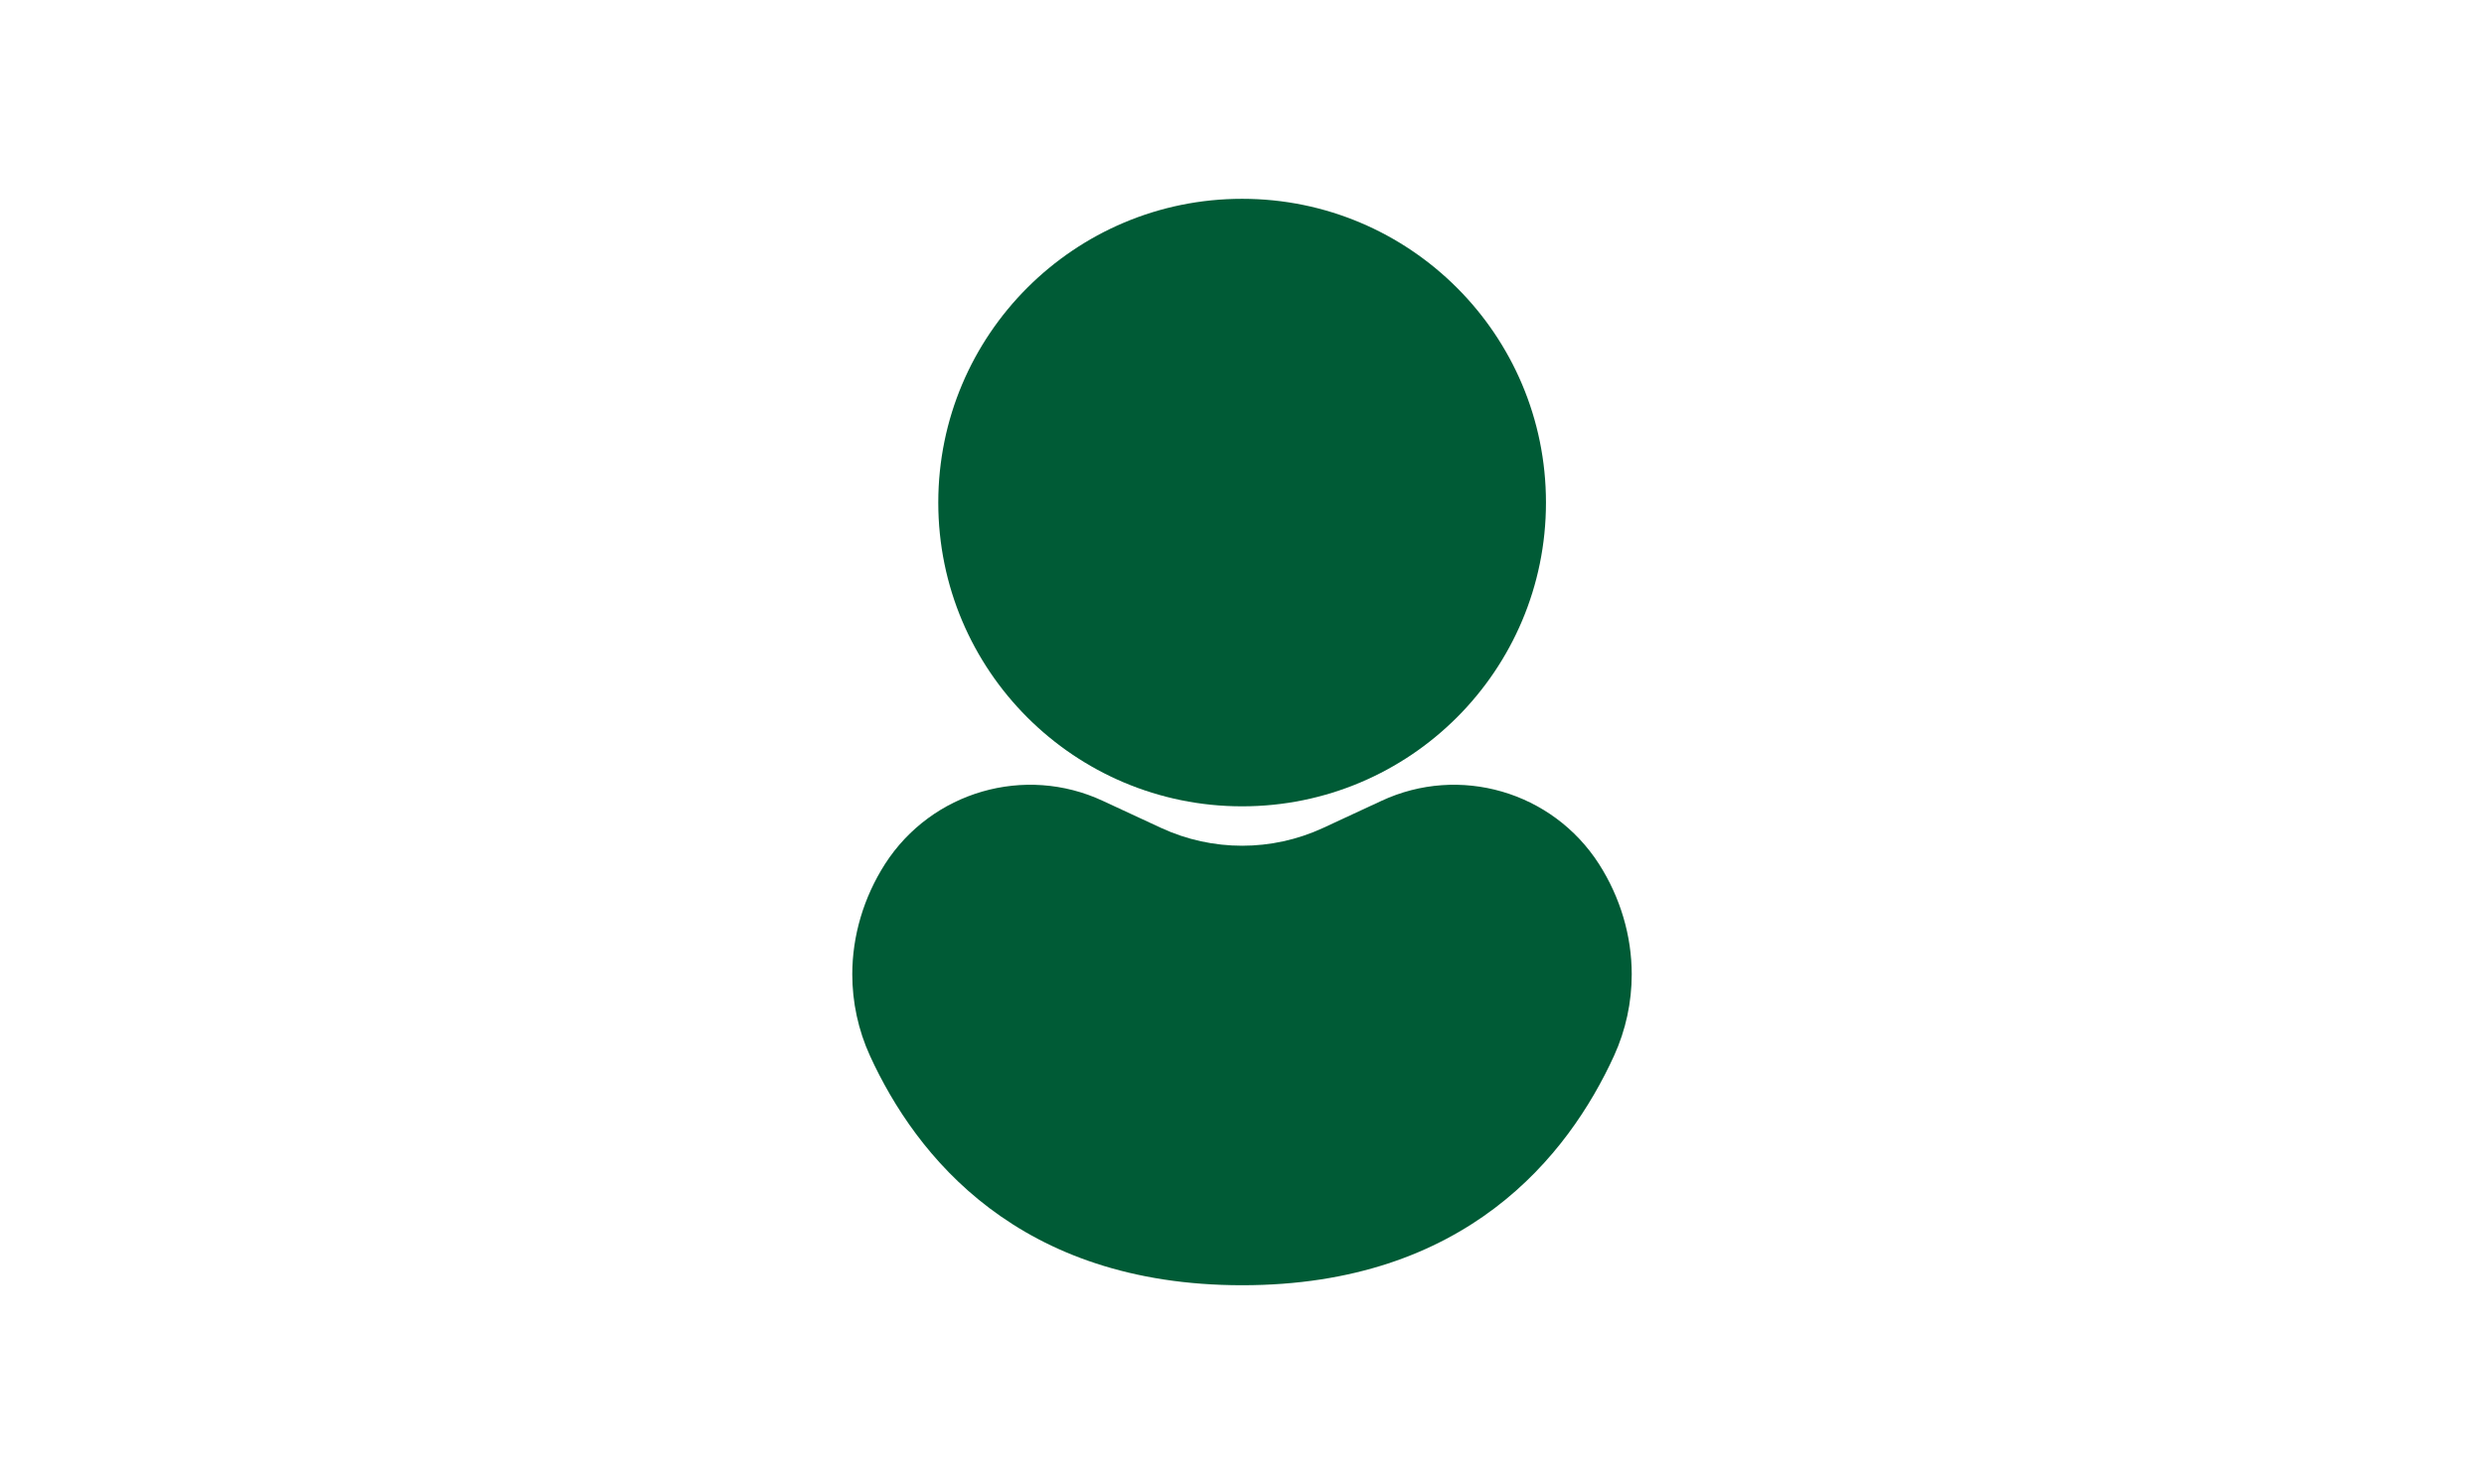
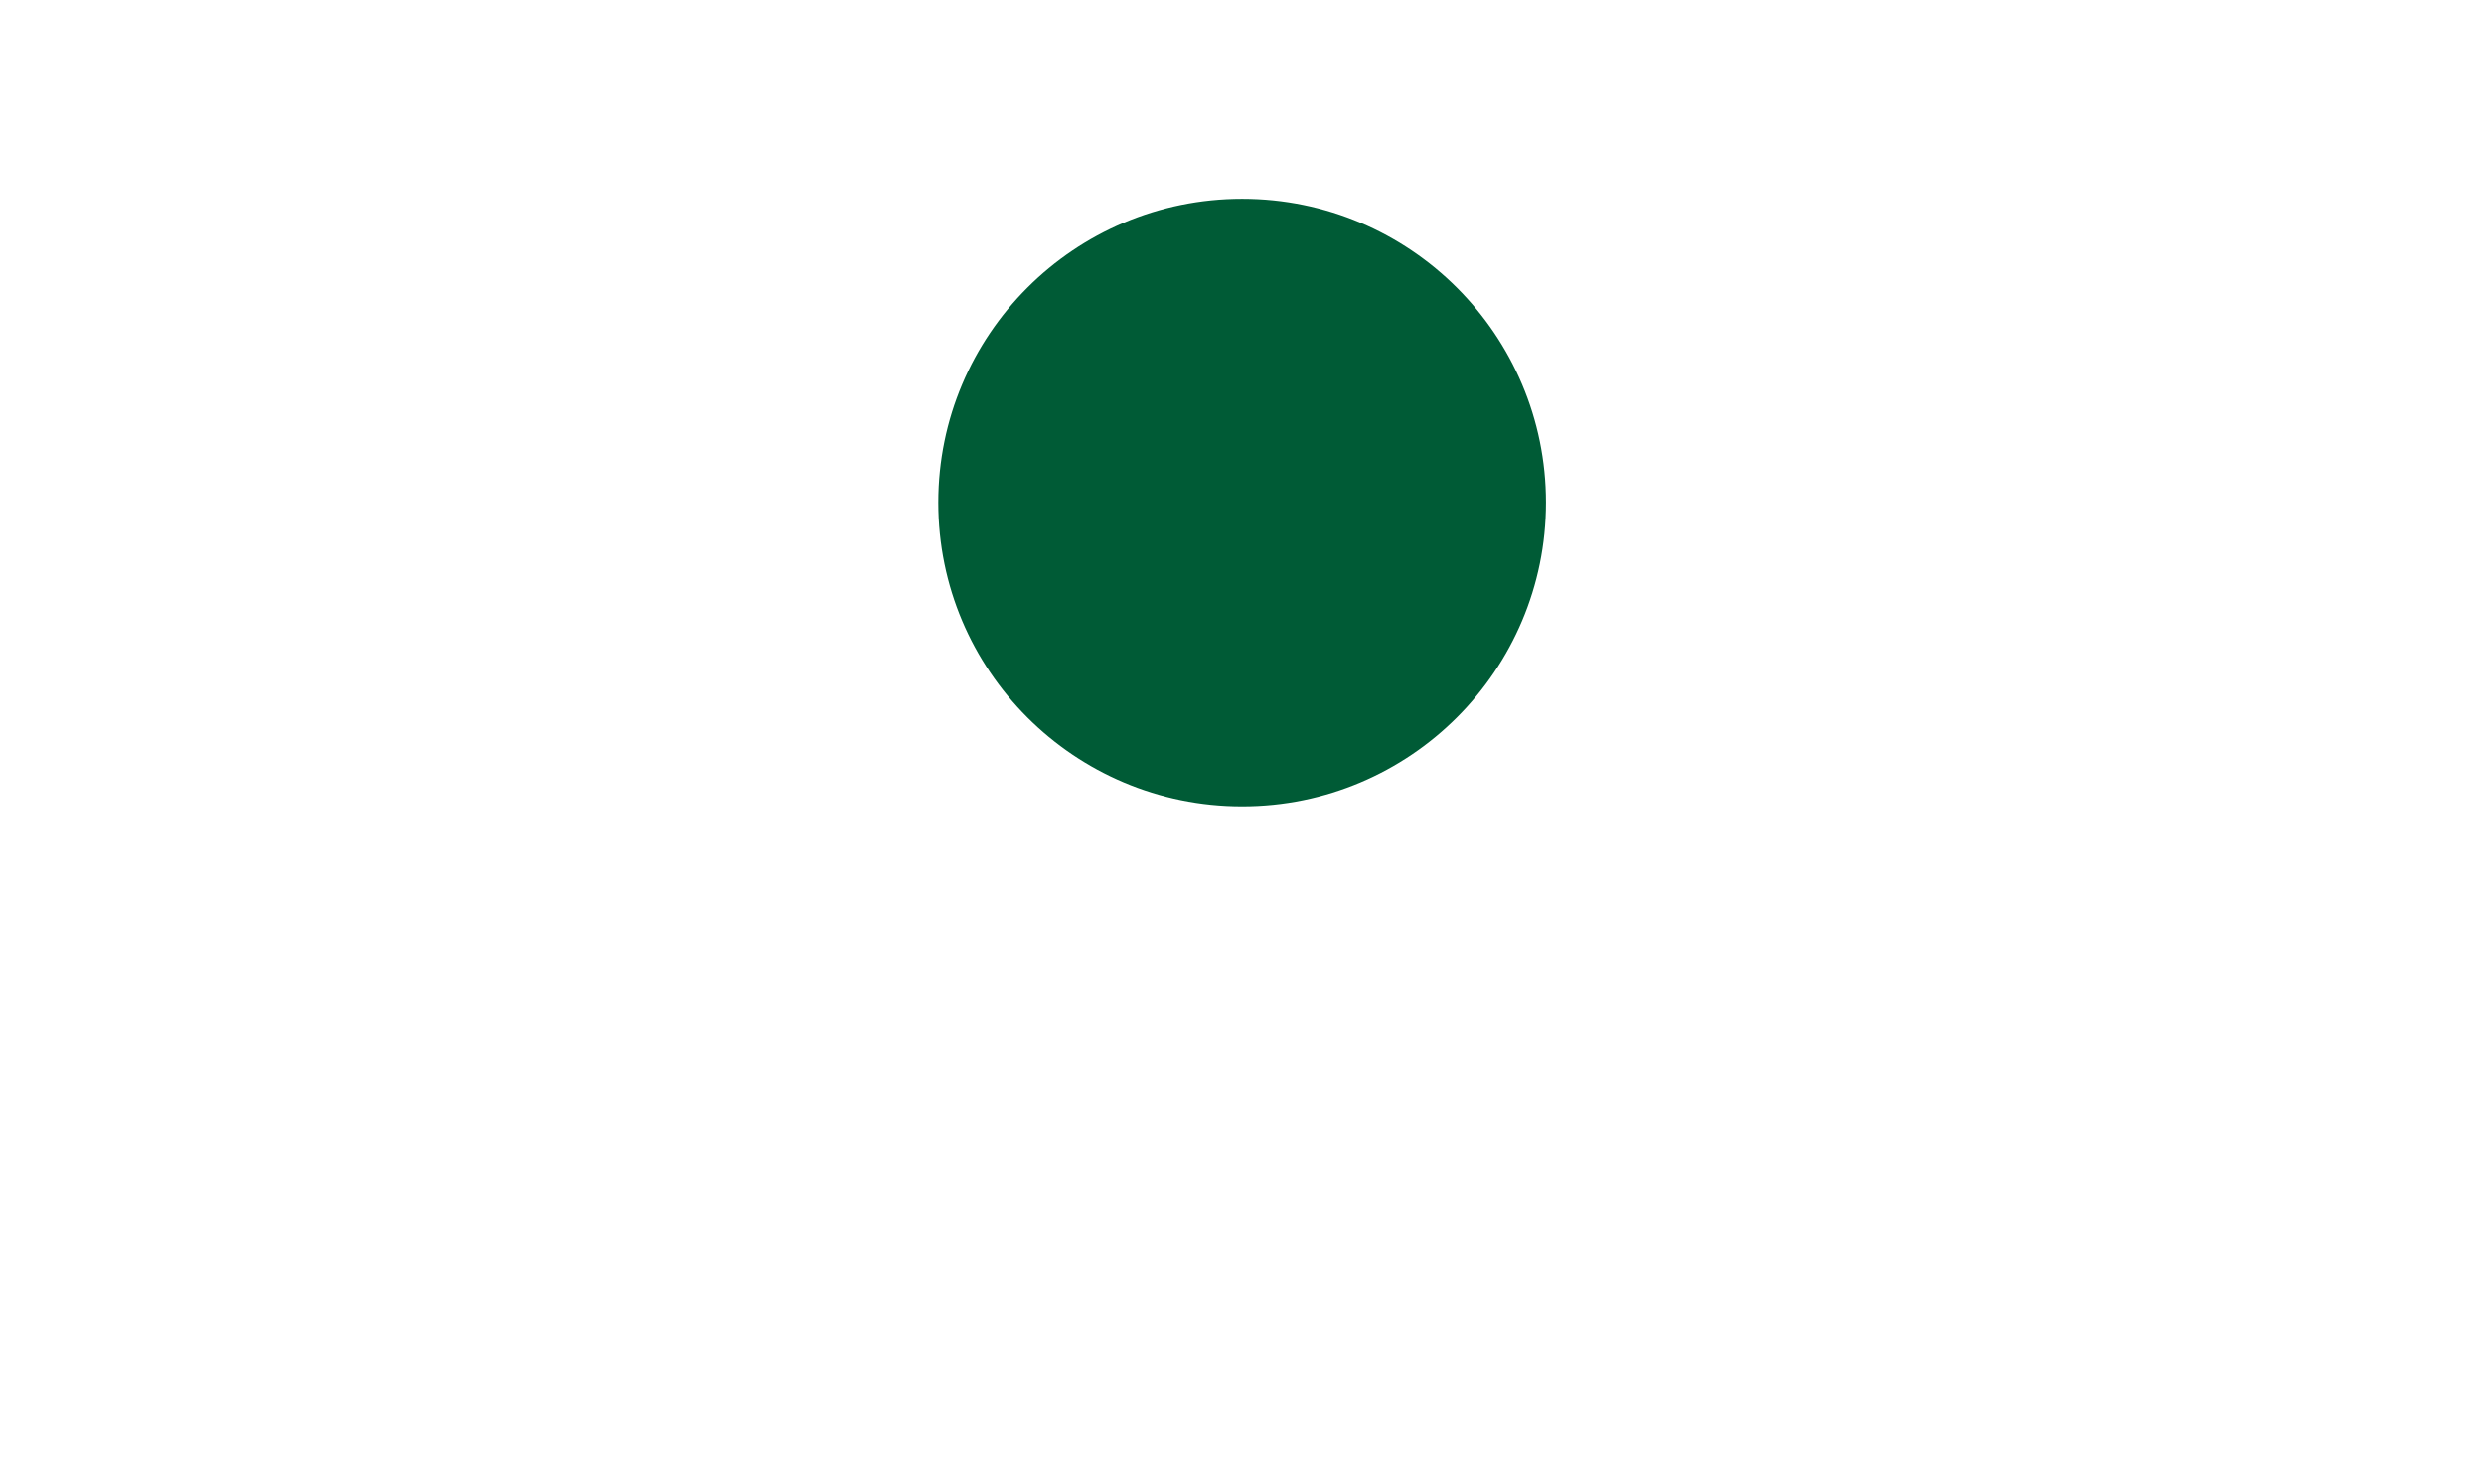
<svg xmlns="http://www.w3.org/2000/svg" id="Laag_2" data-name="Laag 2" viewBox="0 0 100.8 60.24">
  <defs>
    <style>
      .cls-1 {
        fill: #005b36;
      }
    </style>
  </defs>
  <g id="Laag_1-2" data-name="Laag 1">
    <g transform="translate(34.585, 8.07)">
      <circle class="cls-1" cx="15.82" cy="12.33" r="12.33" />
-       <path class="cls-1" d="M31.63,31.48c0,1.13-.24,2.26-.72,3.31-1.86,4.06-6.01,9.31-15.09,9.31S2.58,38.85.72,34.79c-.48-1.05-.72-2.18-.72-3.31,0-1.56.46-3.12,1.33-4.48,1.89-2.94,5.67-4.04,8.84-2.56l2.37,1.1c2.08.96,4.48.96,6.56,0l2.37-1.1c3.17-1.48,6.94-.38,8.83,2.56.87,1.36,1.33,2.92,1.33,4.48Z" />
    </g>
  </g>
</svg>